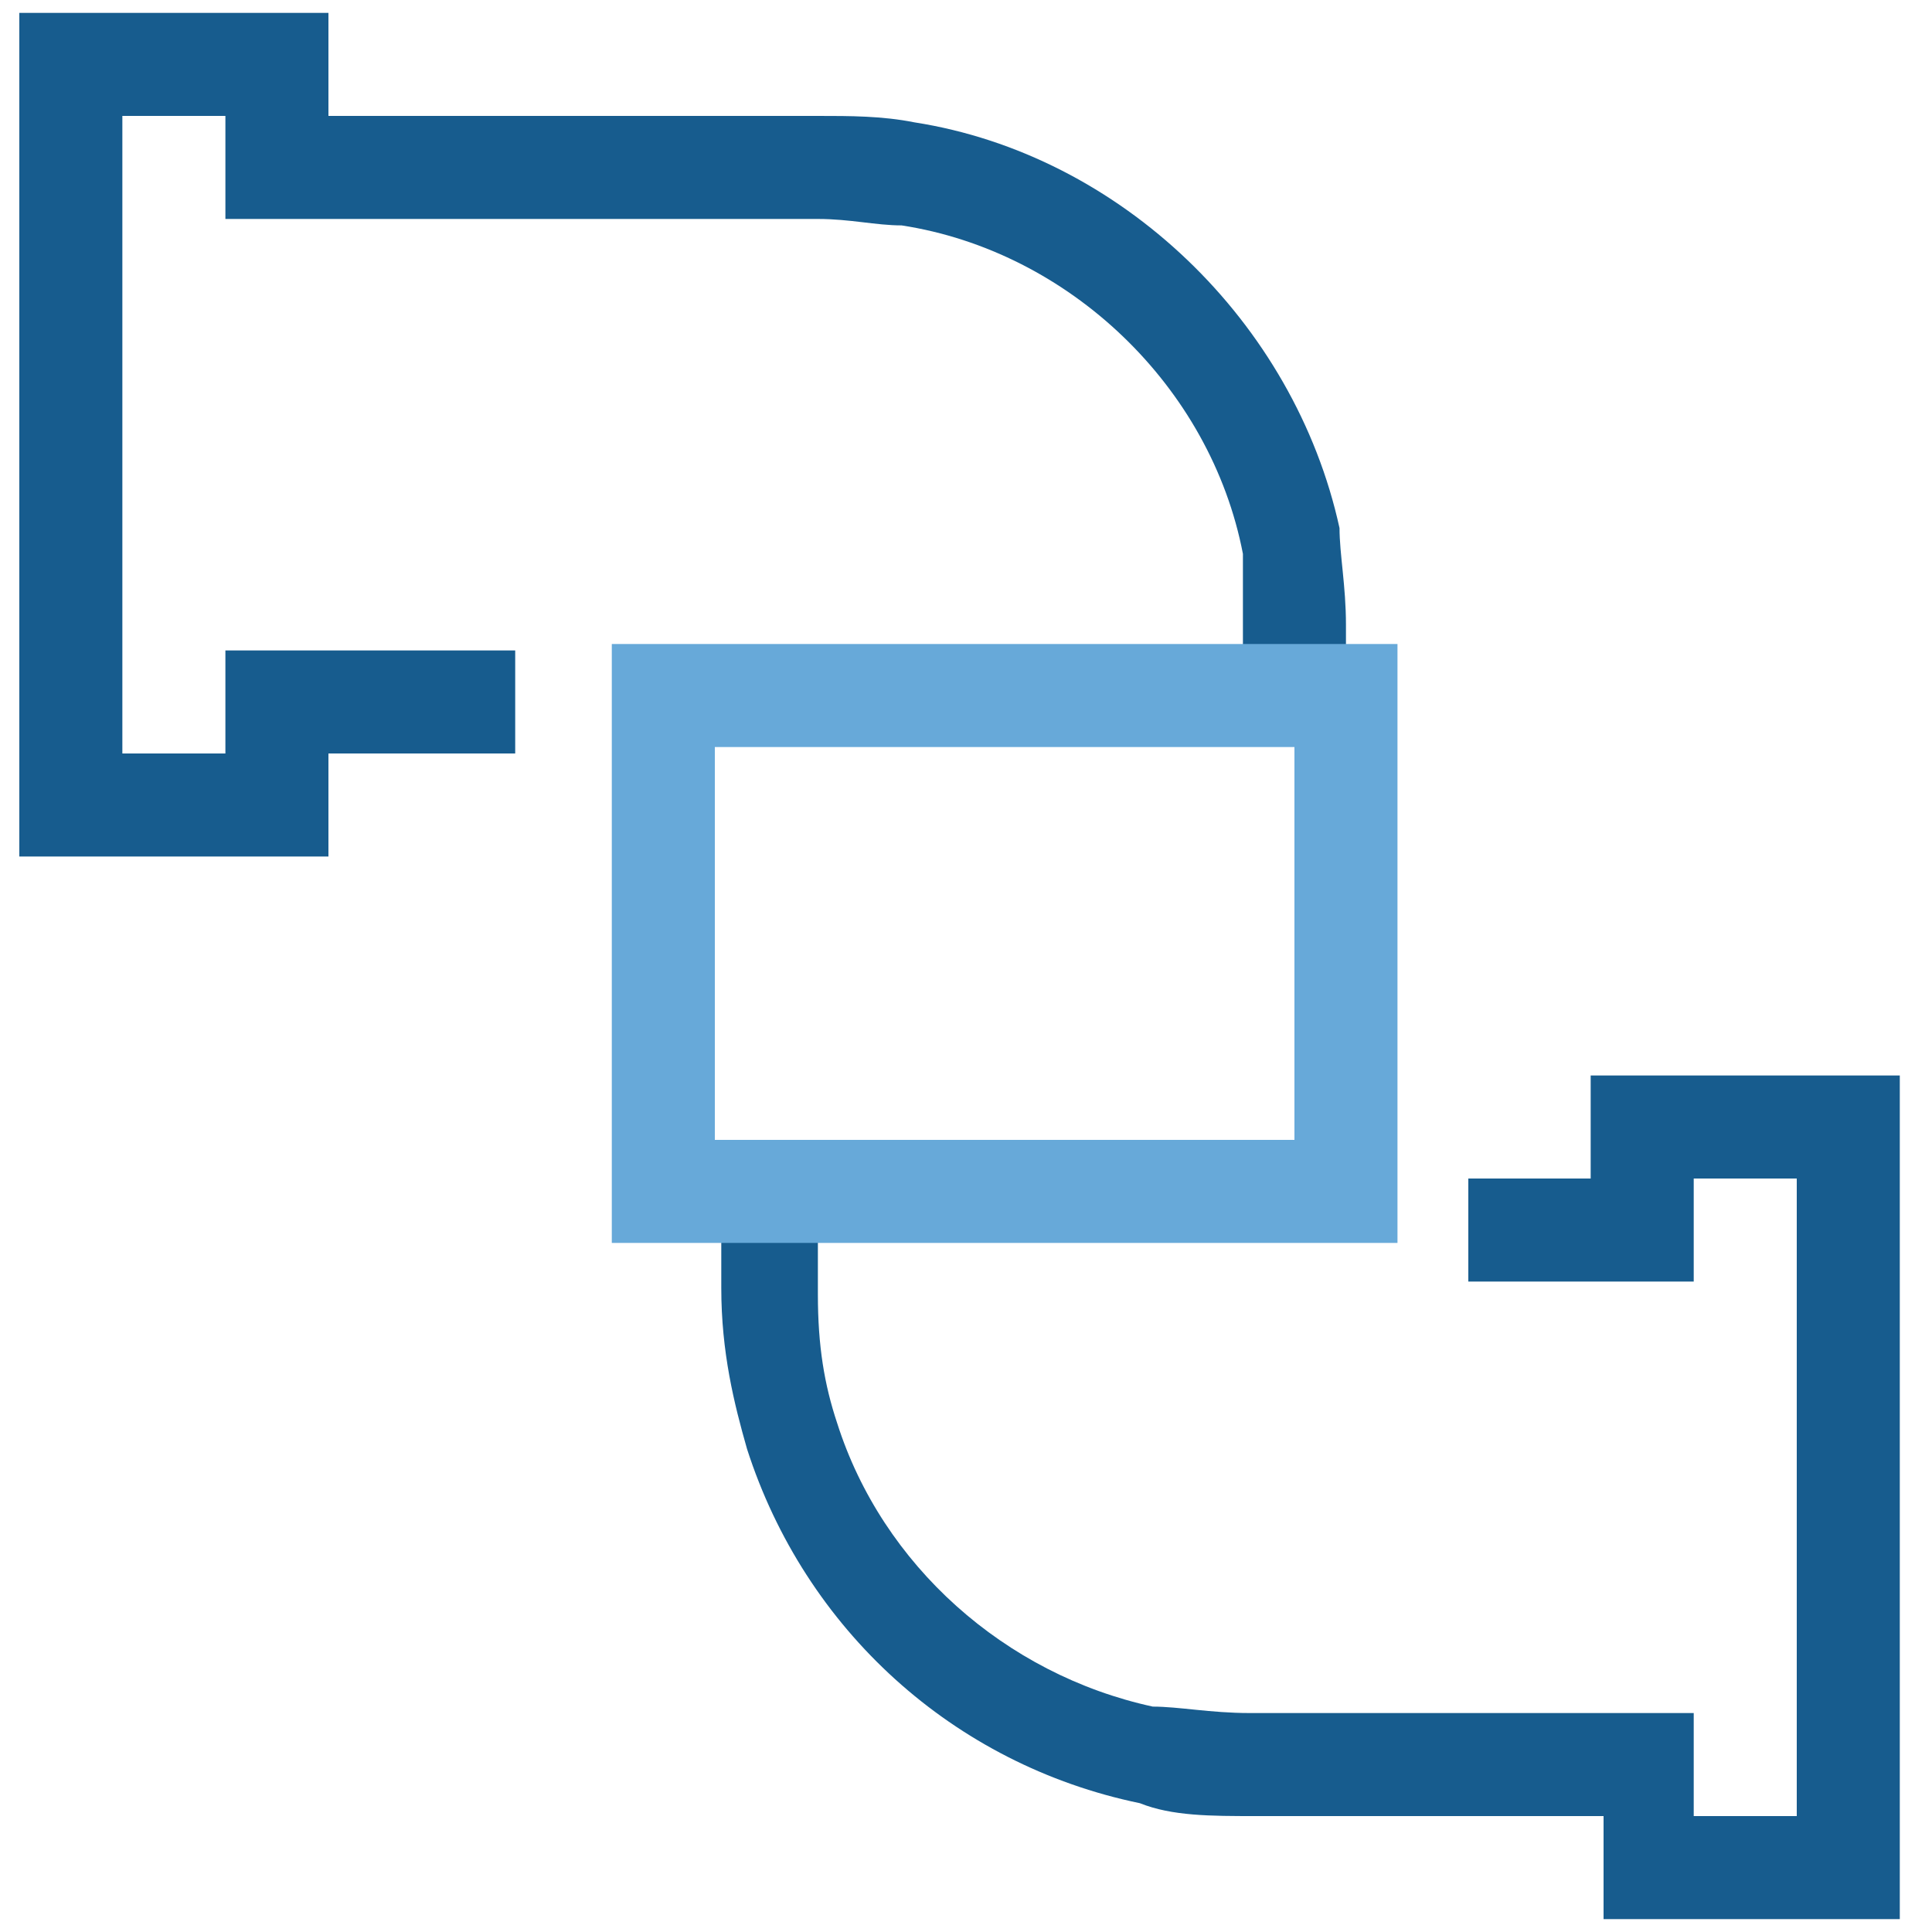
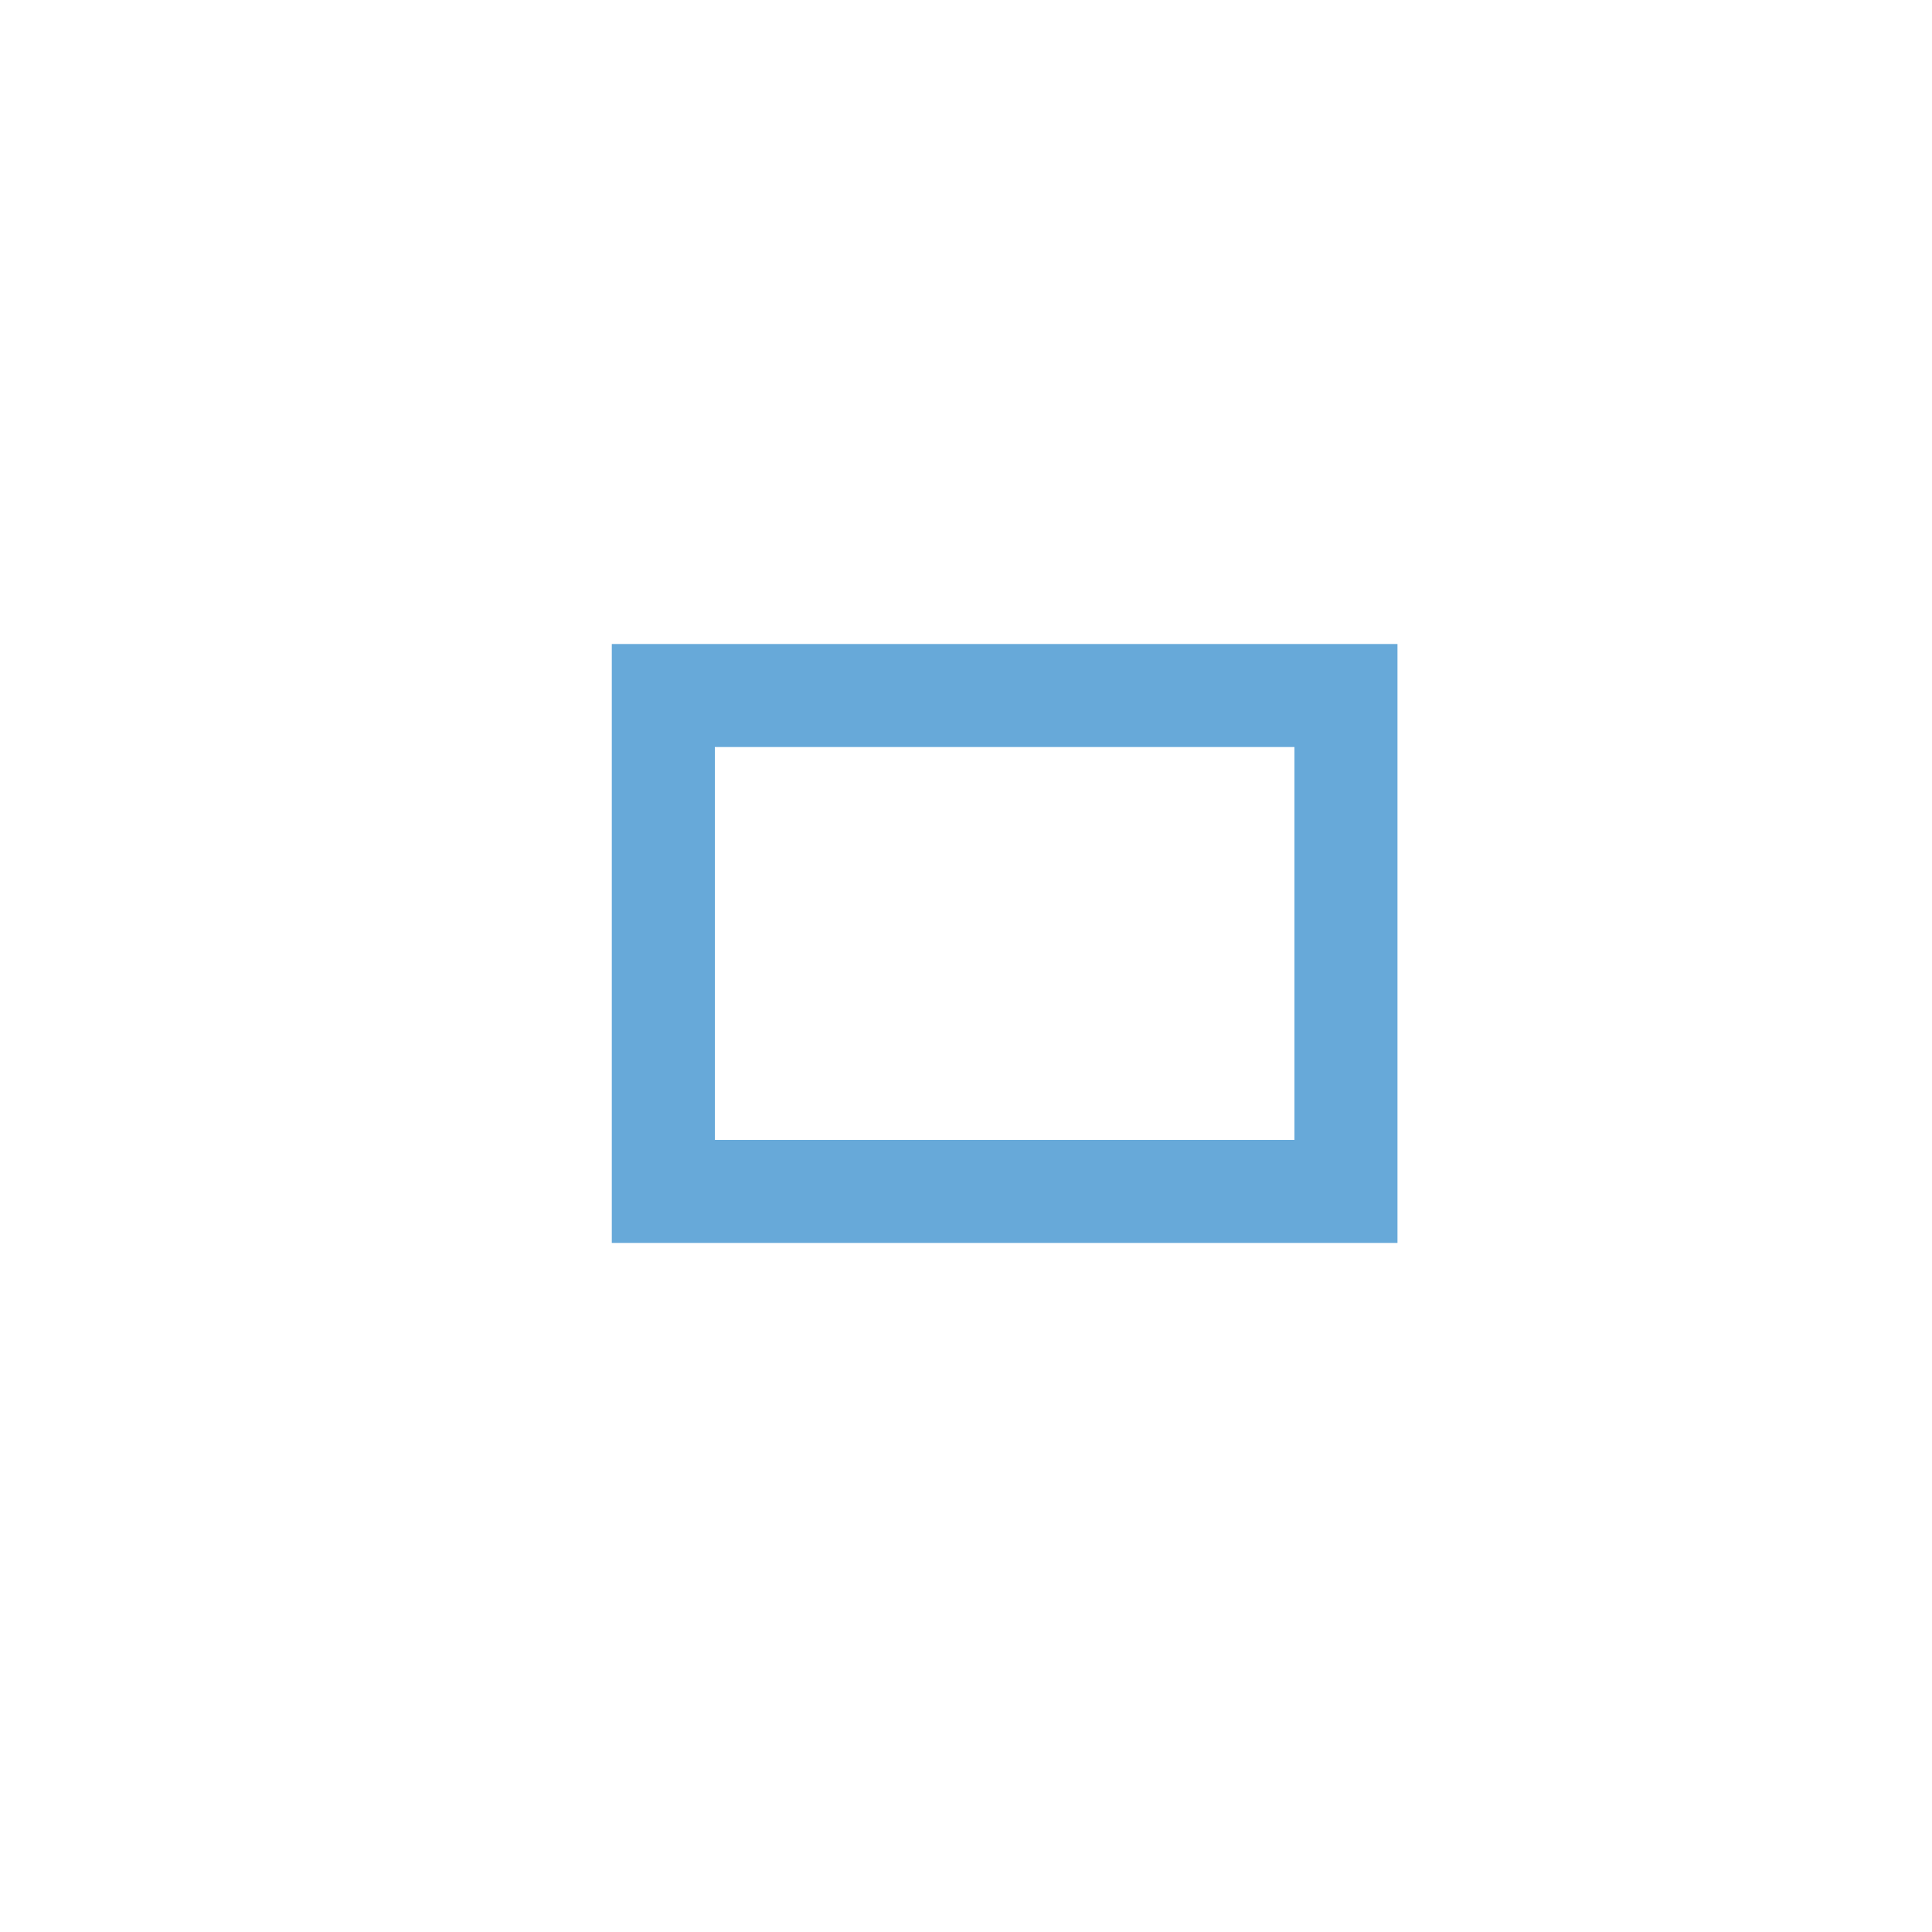
<svg xmlns="http://www.w3.org/2000/svg" version="1.1" id="Layer_1" x="0px" y="0px" viewBox="0 0 30 30" style="enable-background:new 0 0 30 30;" xml:space="preserve">
  <style type="text/css">
	.st0{fill:#175C8E;}
	.st1{fill:#67A9D9;}
</style>
-   <path class="st0" d="M29.7,29.8h-4.8v-1.6h-0.8c-1.5,0-3.2,0-4.6,0c-0.7,0-1.3,0-1.8-0.2c-2.9-0.6-5.2-2.7-6.1-5.5  c-0.2-0.7-0.4-1.5-0.4-2.5v-2.3h1.5v2.4c0,0.8,0.1,1.4,0.3,2c0.7,2.2,2.6,3.9,4.9,4.4c0.4,0,0.9,0.1,1.5,0.1c1.4,0,3,0,4.5,0h2.4  v1.6h1.6v-9.9h-1.6v1.6h-3.5v-1.6h1.9v-1.6h4.8v13.1H29.7z M5.1,13.3H0.3V0.2h4.8v1.6h1.2c2.1,0,5,0,6.4,0c0.5,0,1,0,1.5,0.1  c3.2,0.5,5.9,3.1,6.6,6.3c0,0.4,0.1,0.9,0.1,1.5v0.9h-1.6V9.7c0-0.5,0-0.8,0-1.1C18.8,6,16.6,3.9,14,3.5c-0.4,0-0.8-0.1-1.3-0.1  c-1.4,0-4.2,0-6.3,0H3.5V1.8H1.9v9.9h1.6v-1.6H8v1.6H5.1V13.3z" />
  <path class="st1" d="M21.7,19.3H9.5V10h12.2V19.3z M11.1,17.7h9v-6.1h-9V17.7z" />
</svg>